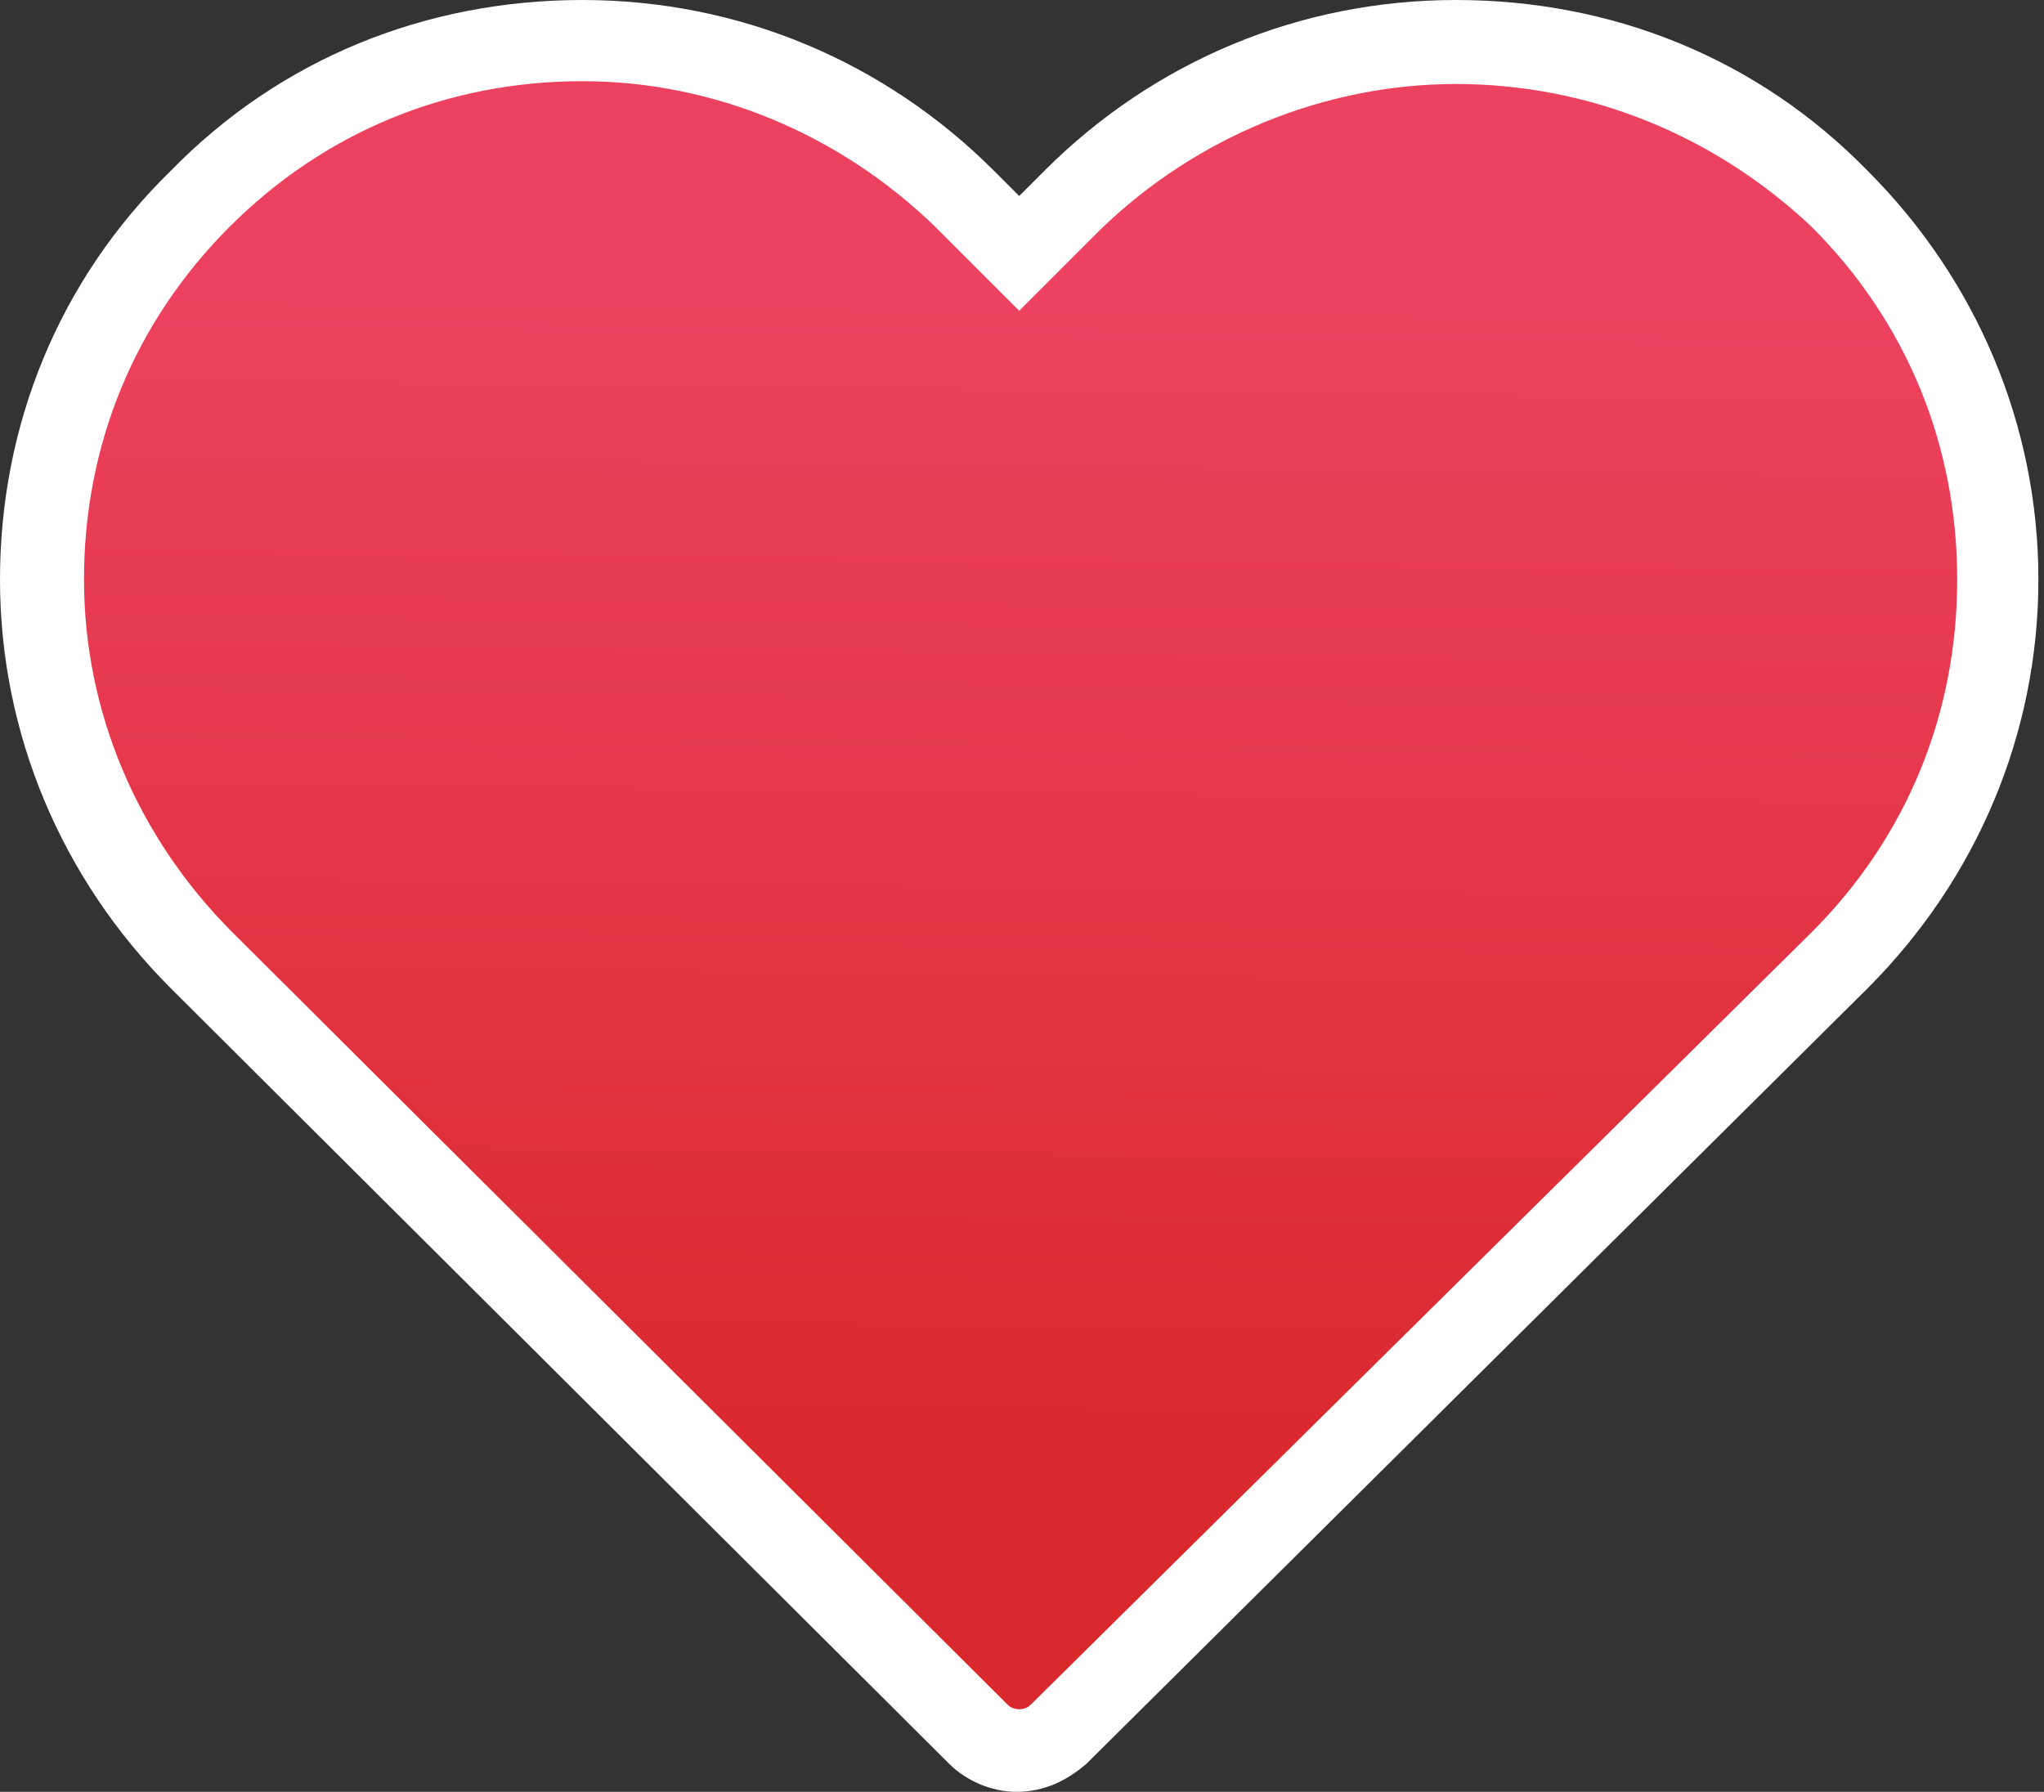
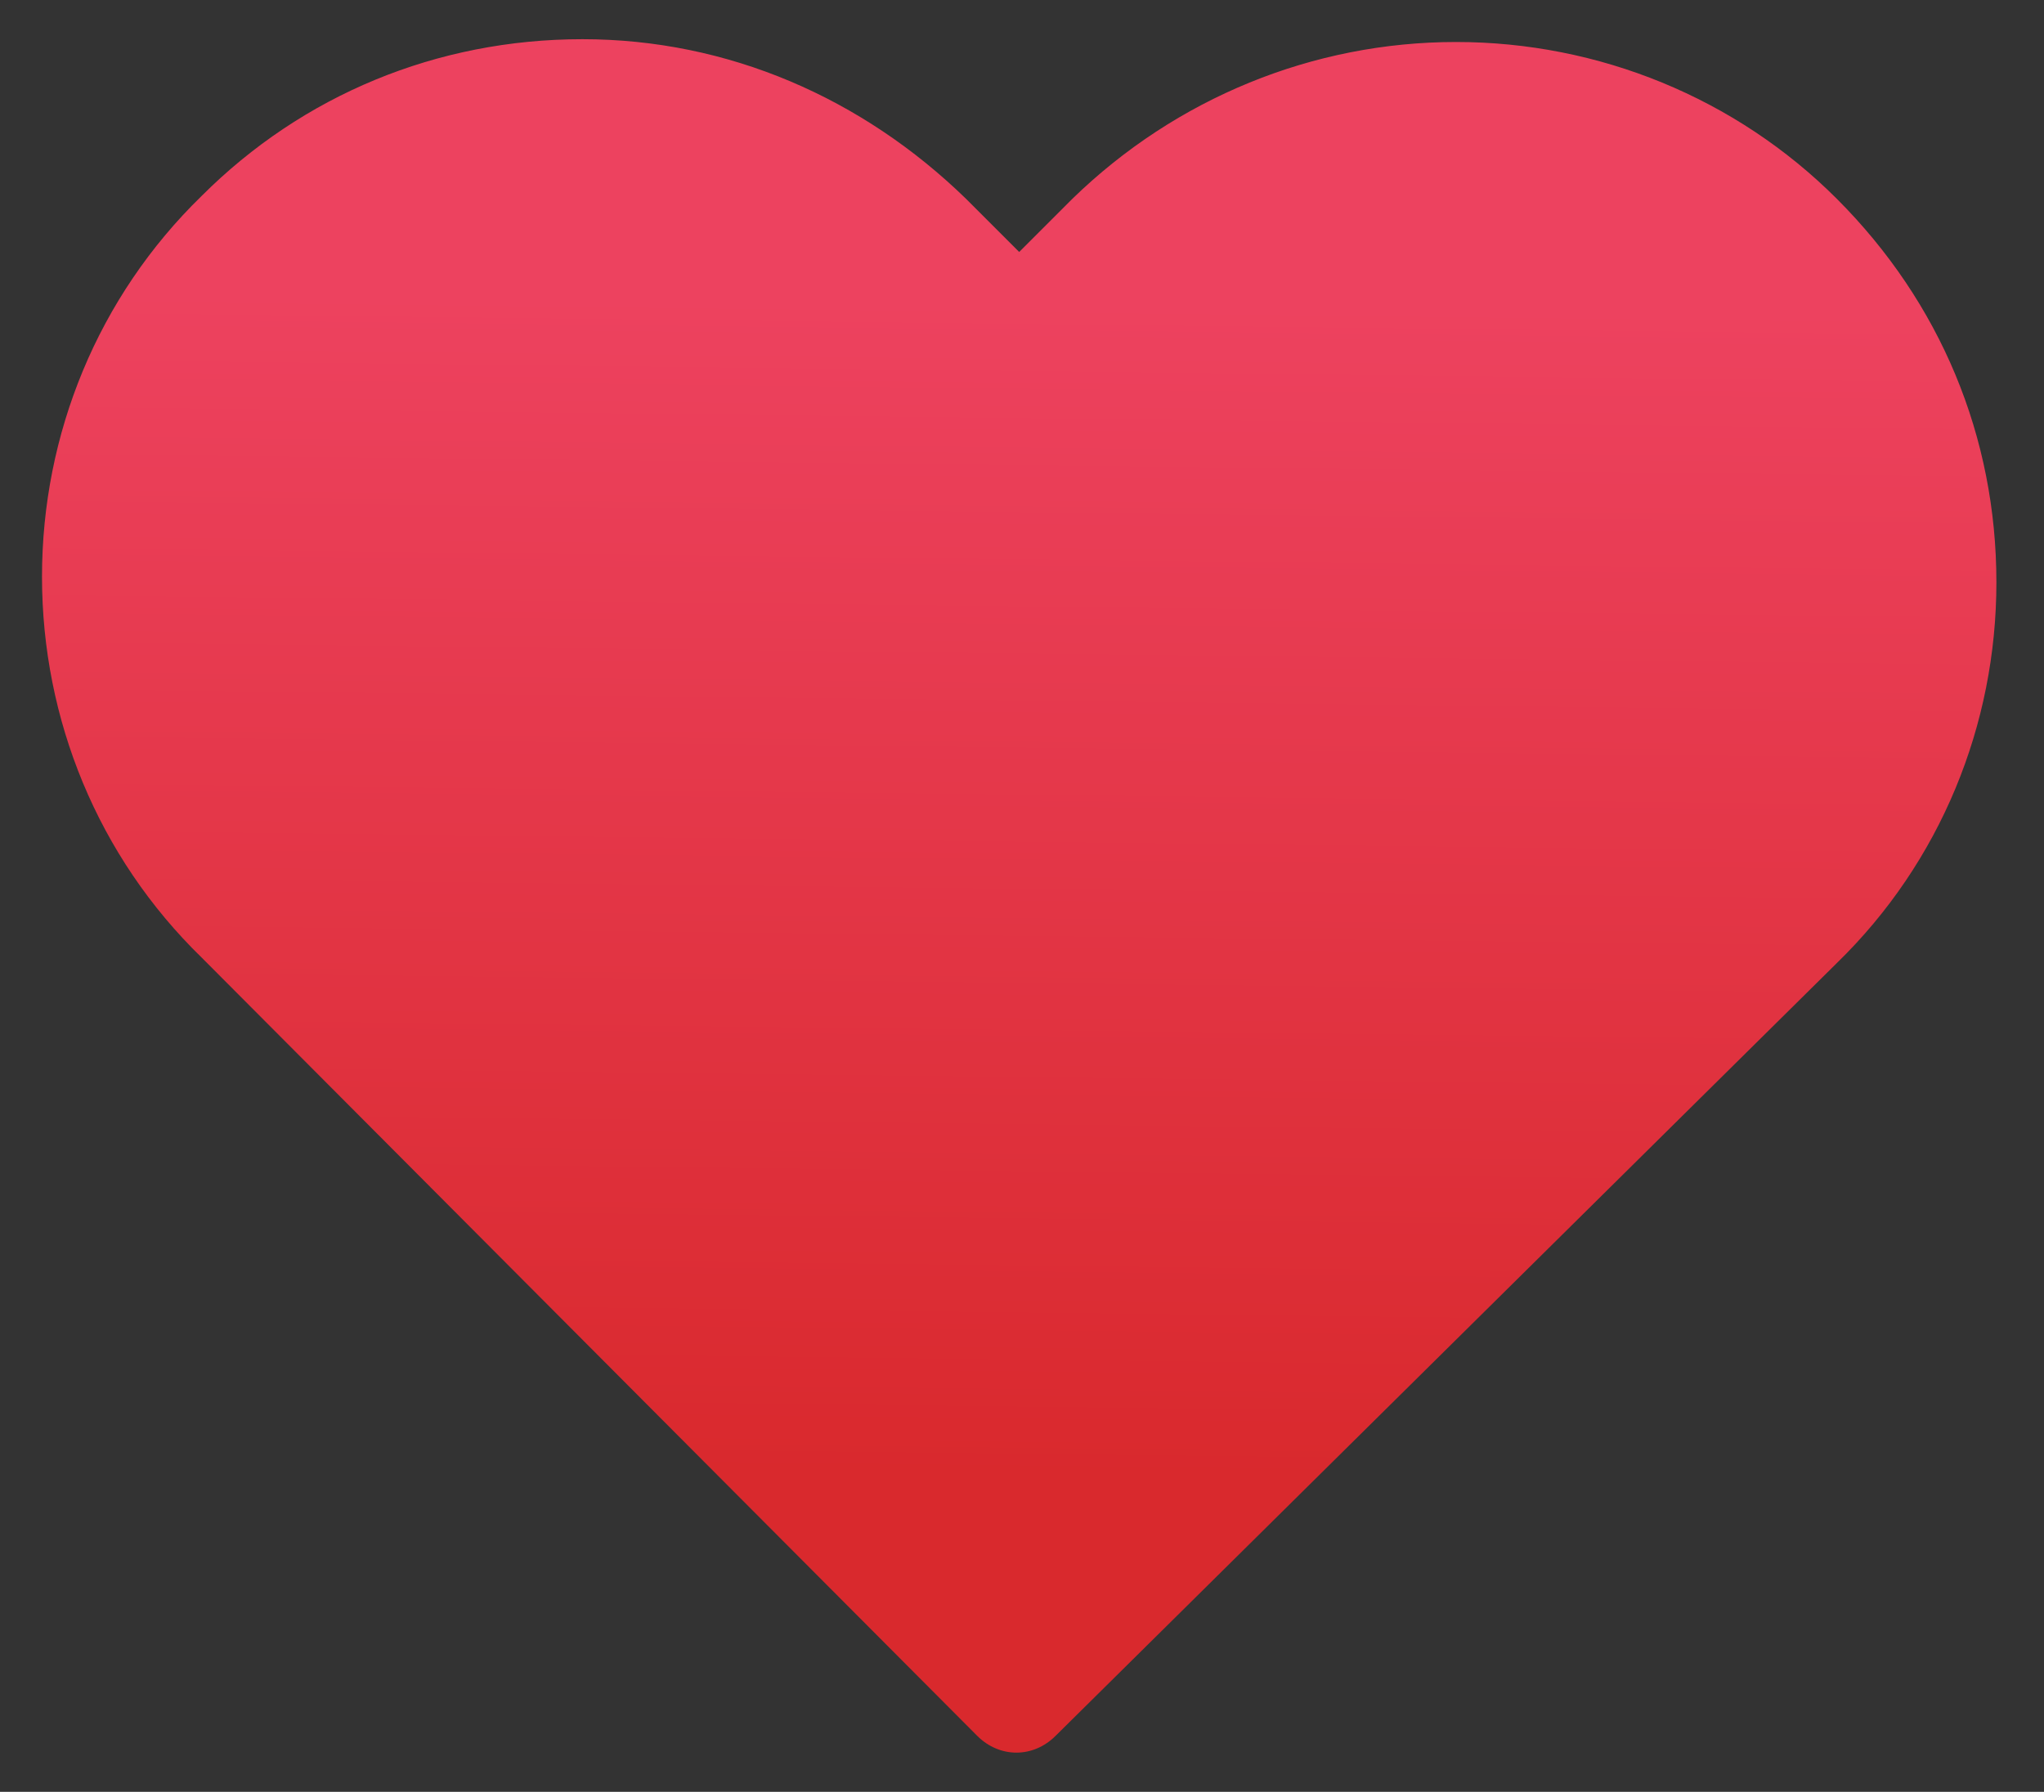
<svg xmlns="http://www.w3.org/2000/svg" width="73" height="64" viewBox="0 0 73 64" fill="none">
  <rect x="0" y="0" width="73" height="64" fill="#333333" stroke="none" />
  <path d="M65.6 7.1C62 3.5 57.1 1.5 52 1.5C46.9 1.5 42 3.5 38.3 7.1L36.4 9L34.5 7.1C30.8 3.5 26 1.4 20.8 1.4C15.6 1.4 10.8 3.4 7.2 7C3.5 10.6 1.5 15.5 1.5 20.6C1.5 25.7 3.5 30.6 7.2 34.2L34.9 62C35.3 62.4 35.8 62.6 36.3 62.6C36.8 62.6 37.3 62.4 37.7 62L65.6 34.4C69.3 30.8 71.3 25.9 71.3 20.8C71.3 15.6 69.3 10.8 65.6 7.1Z" fill="url(#paint0_linear)" />
-   <path d="M36.3 64C35.4 64 34.5 63.6 33.9 63L6.1 35.3C2.2 31.4 0 26.2 0 20.7C0 15.2 2.1 10 6.1 6.1C10 2.1 15.2 0 20.8 0C26.4 0 31.6 2.2 35.5 6.1L36.4 7L37.3 6.1C41.2 2.2 46.4 0 52 0C57.6 0 62.8 2.1 66.7 6.1C70.6 10 72.8 15.2 72.8 20.7C72.8 26.2 70.6 31.4 66.7 35.3L38.8 63C38.1 63.6 37.3 64 36.3 64ZM20.8 2.9C16 2.9 11.6 4.7 8.2 8.1C4.8 11.5 3 15.9 3 20.7C3 25.4 4.9 29.9 8.3 33.3L36 60.9C36.2 61.1 36.6 61.1 36.8 60.9L64.7 33.3C68.1 29.9 69.9 25.5 69.9 20.7C69.9 15.9 68.1 11.5 64.7 8.1C61.2 4.8 56.7 3 52 3C47.3 3 42.7 4.9 39.3 8.2L36.4 11.1L33.4 8.1C30 4.8 25.5 2.9 20.8 2.9Z" fill="white" />
  <defs>
    <linearGradient id="paint0_linear" x1="36.517" y1="10.725" x2="36.027" y2="52.761" gradientUnits="userSpaceOnUse">
      <stop stop-color="#ED425F" />
      <stop offset="1" stop-color="#D9292D" />
    </linearGradient>
  </defs>
</svg>